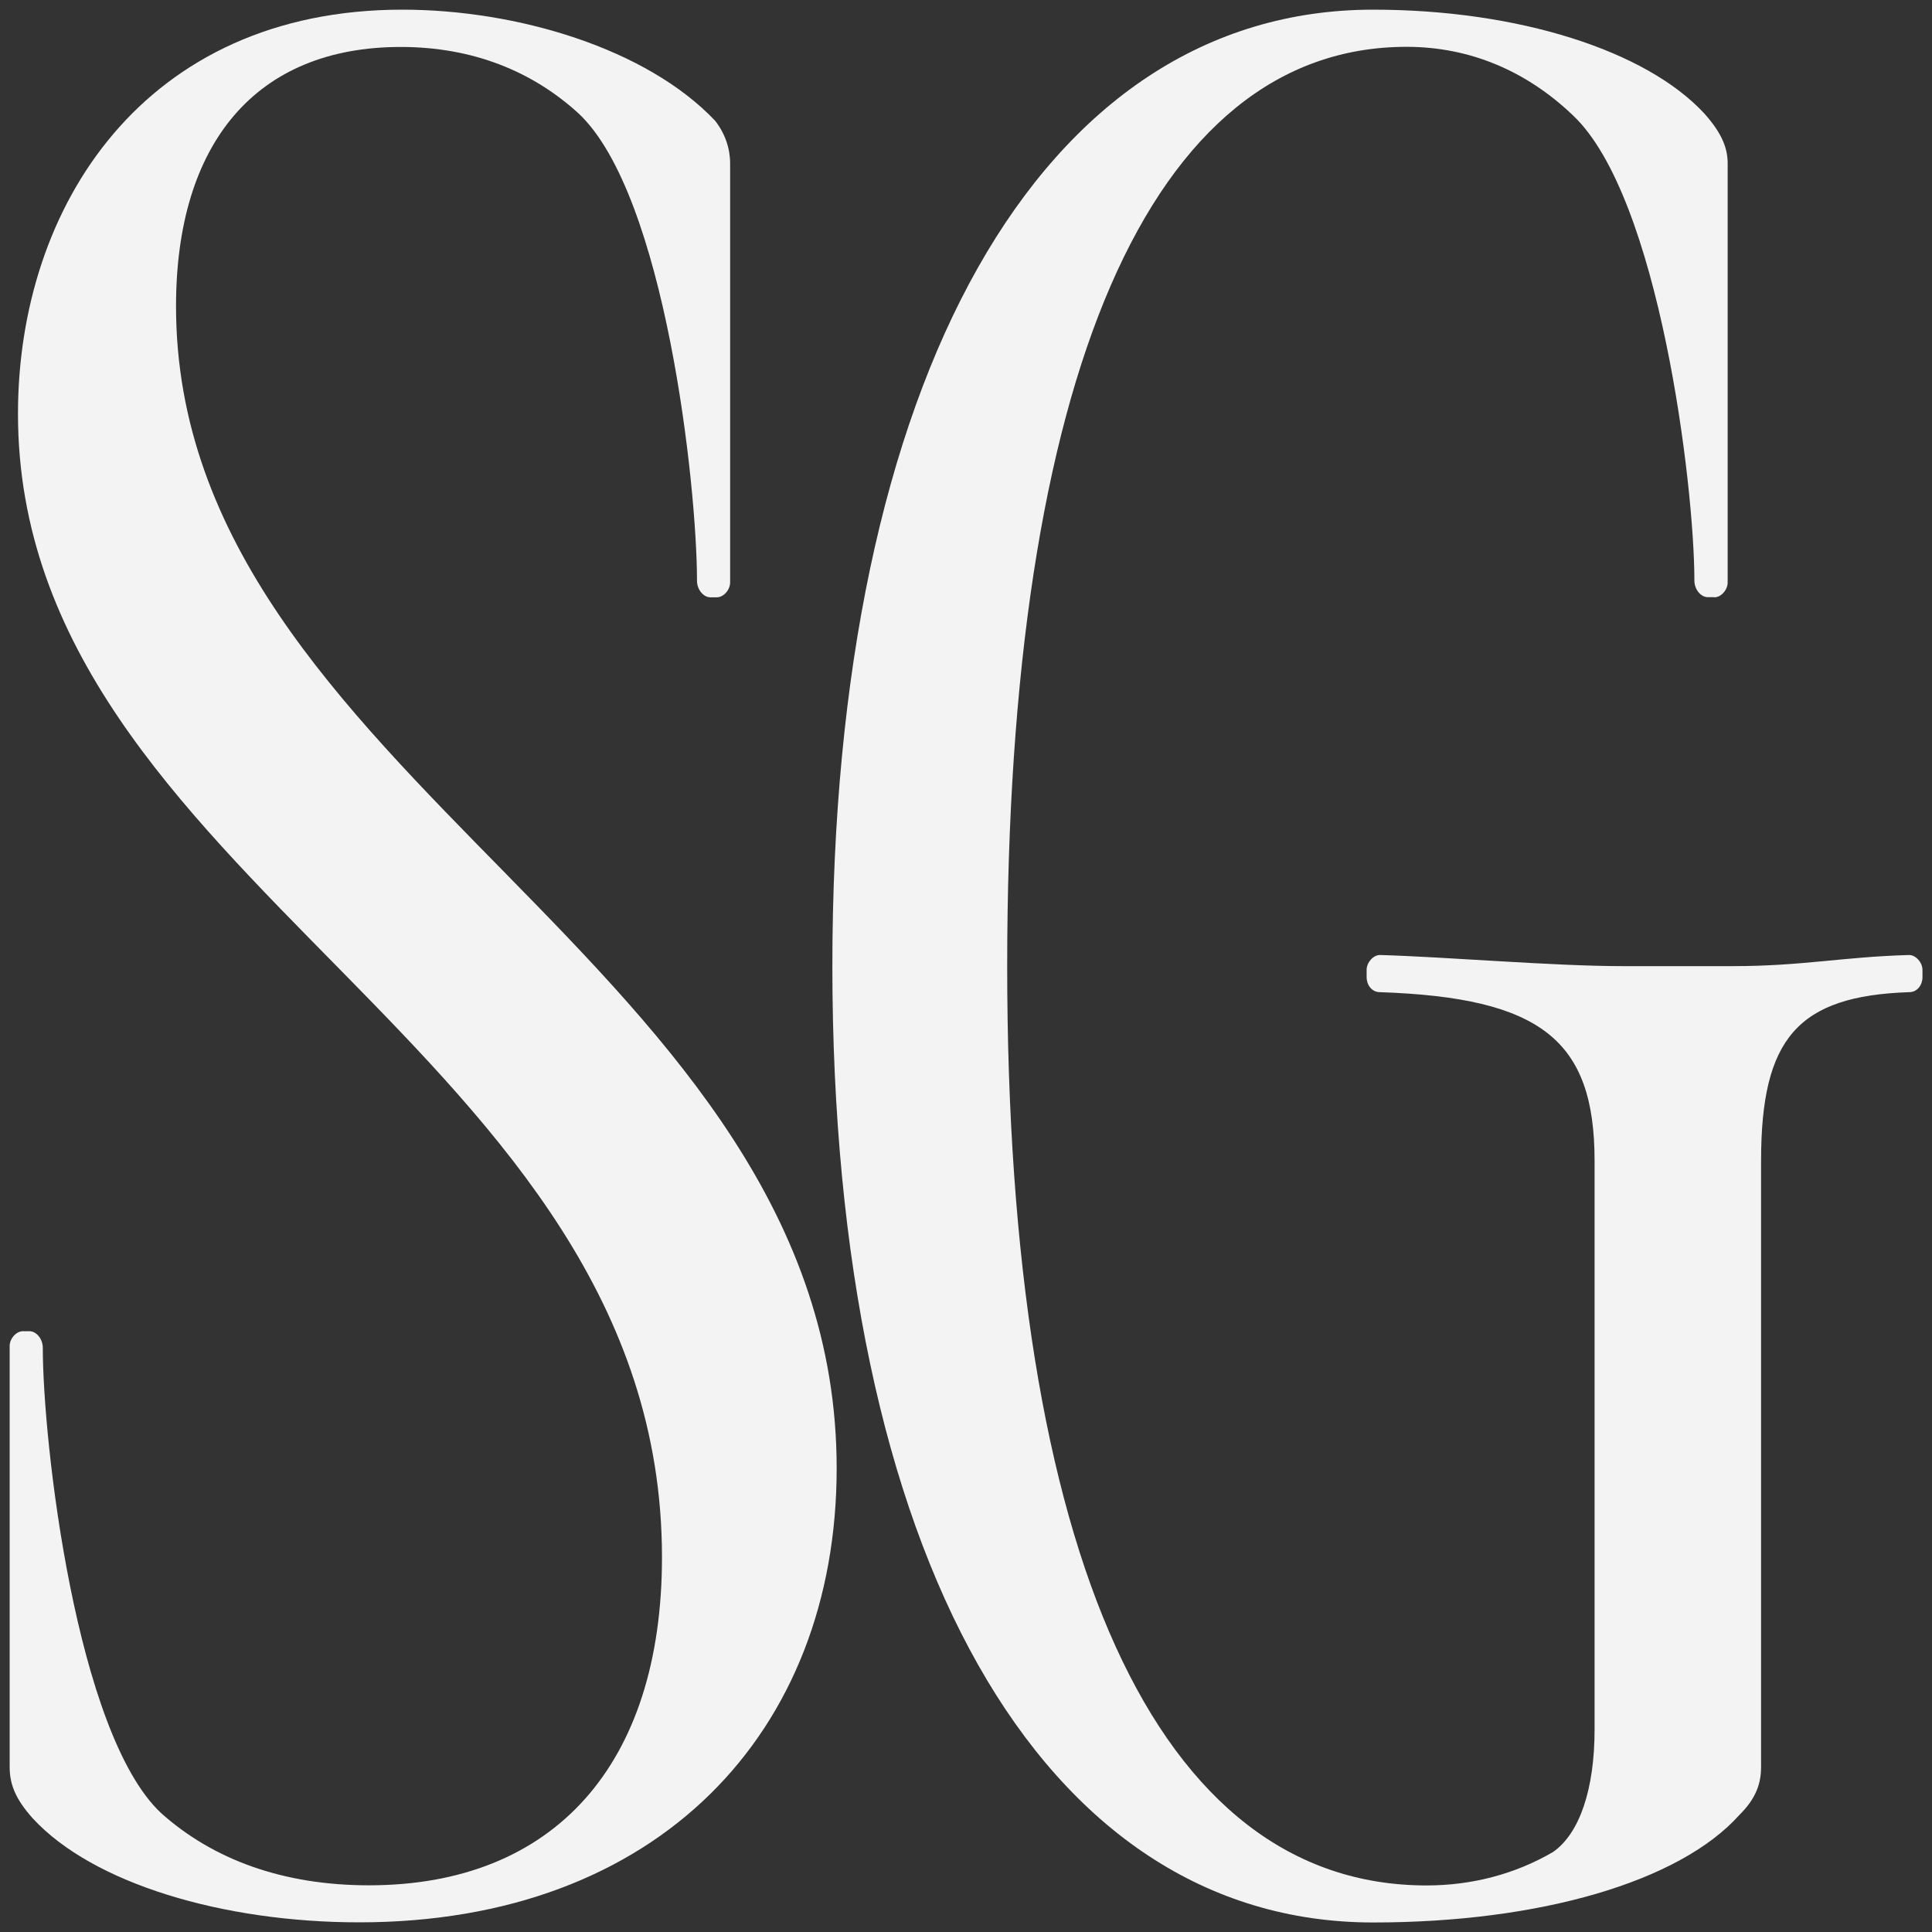
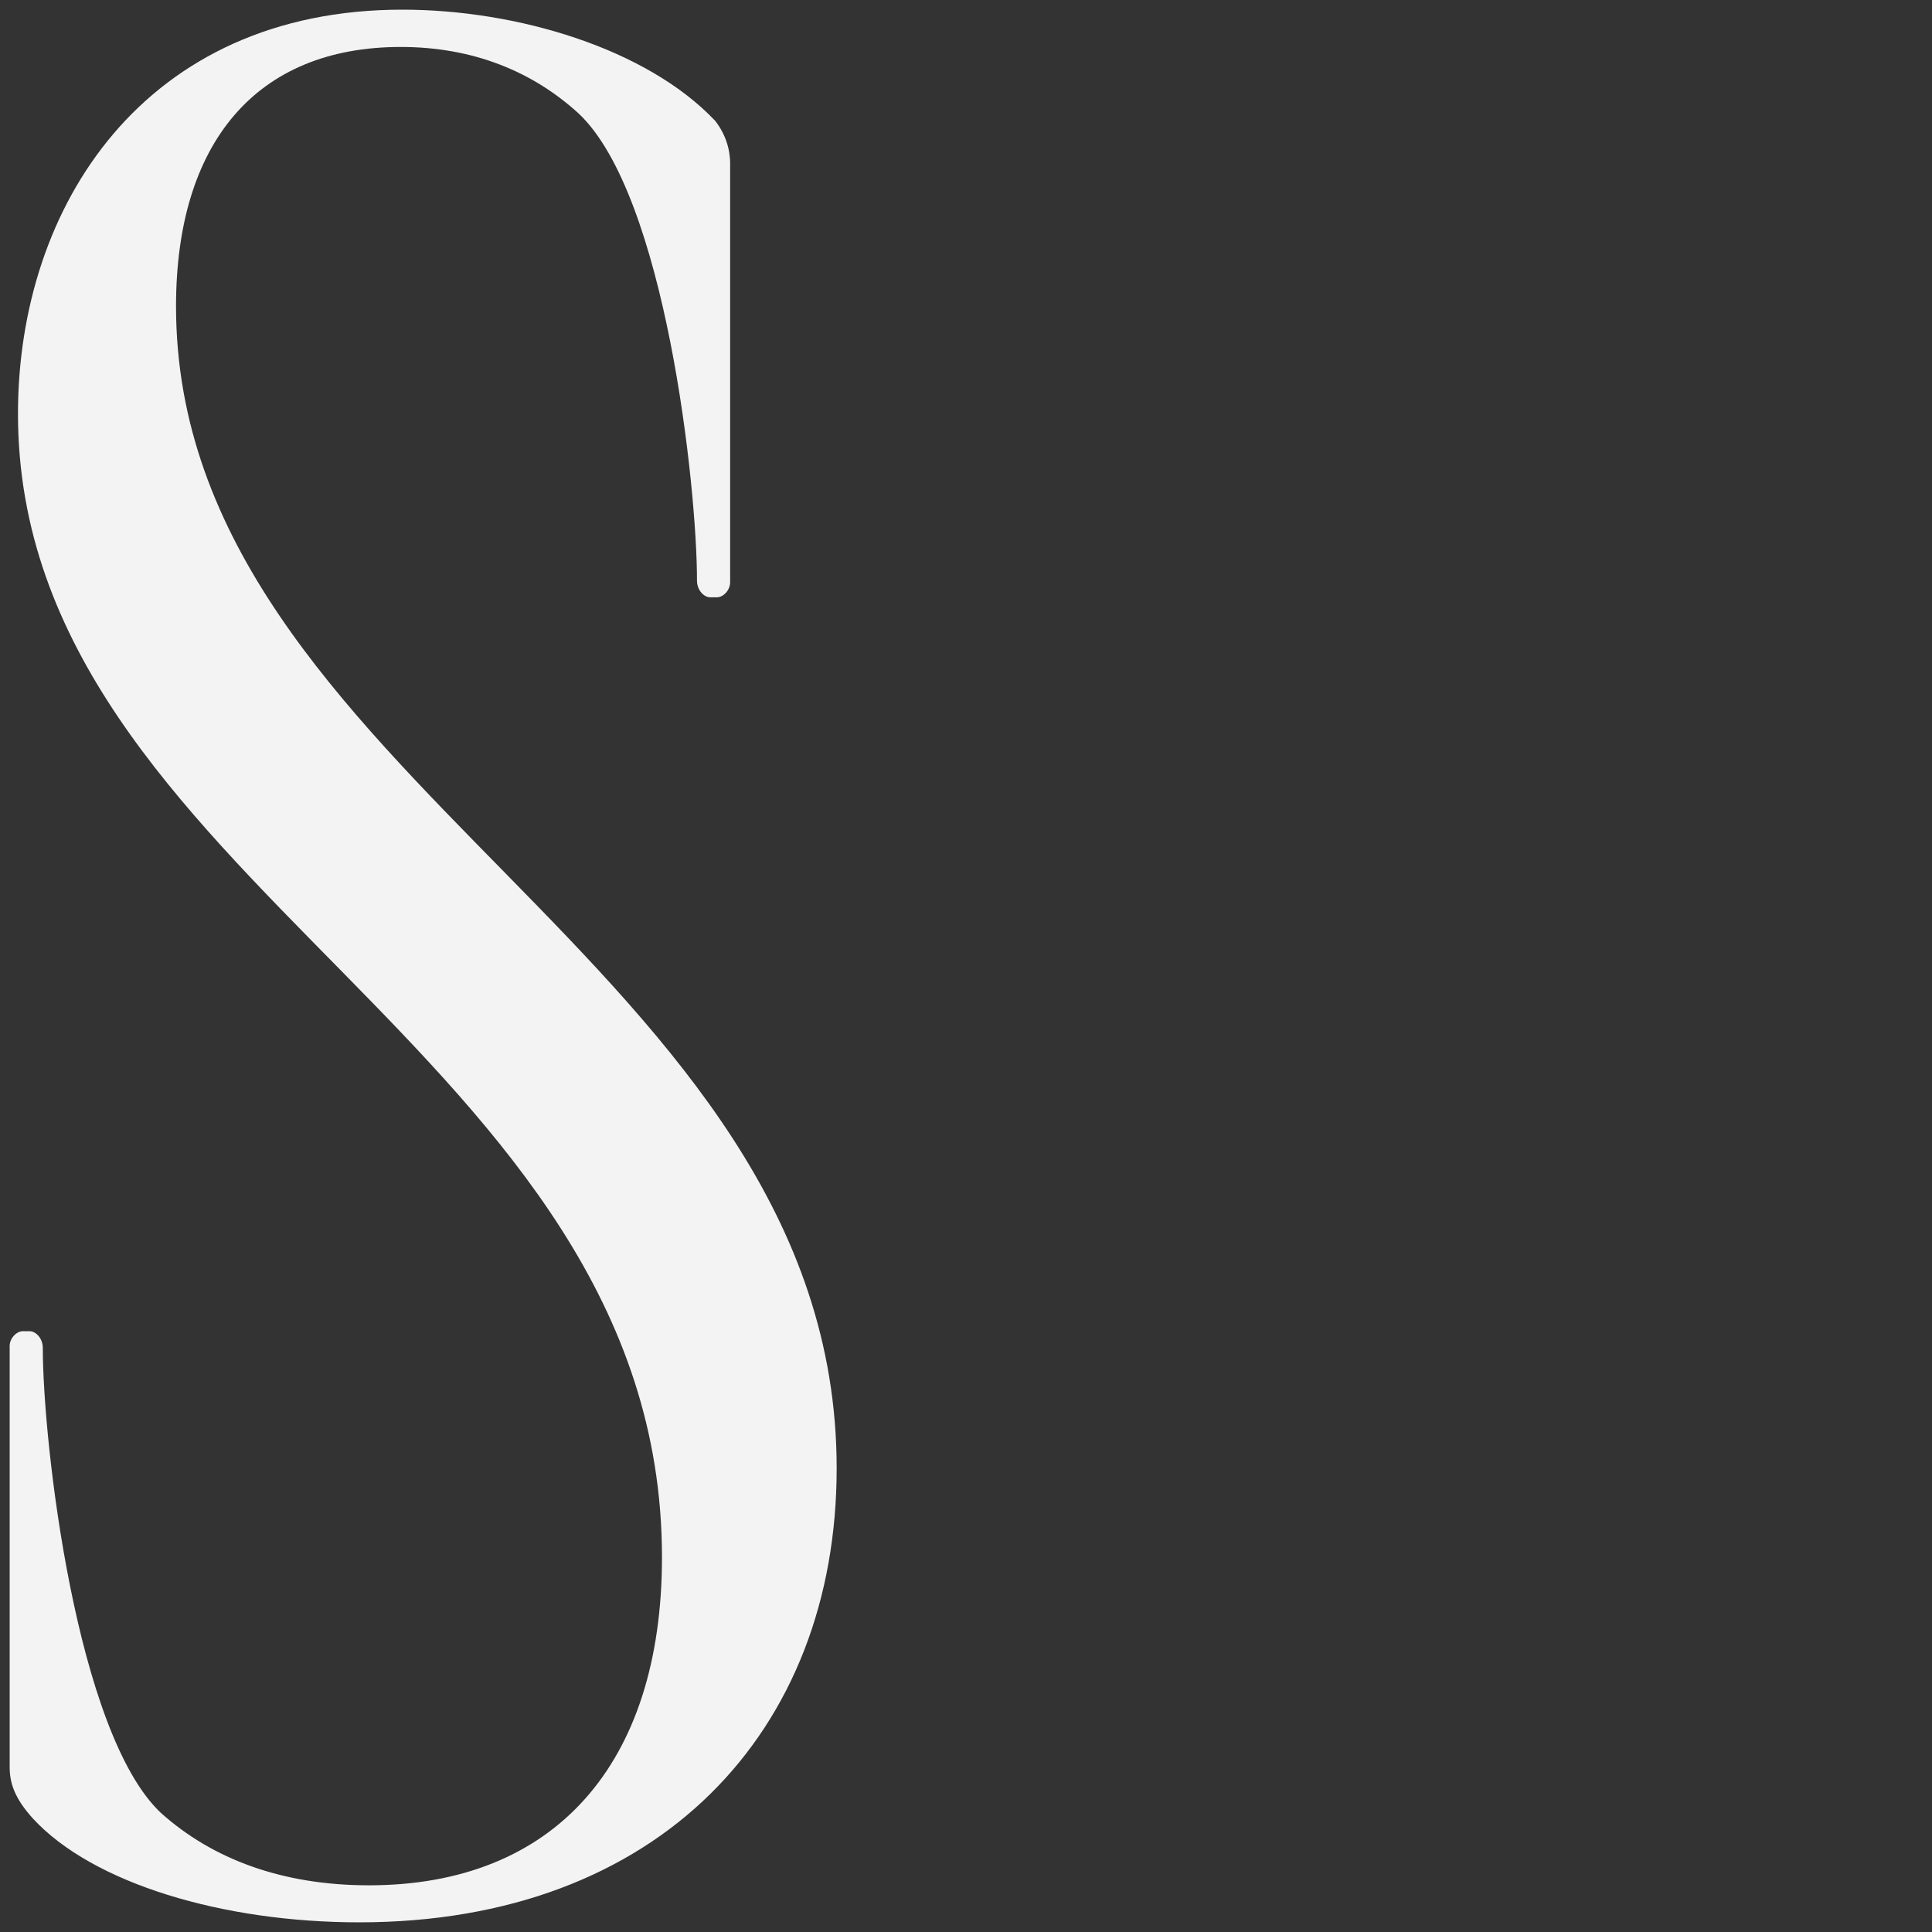
<svg xmlns="http://www.w3.org/2000/svg" xml:space="preserve" style="enable-background:new 0 0 144 144;" viewBox="0 0 144 144" y="0px" x="0px" id="Layer_1" version="1.1">
  <rect x="0" y="0" width="144" height="144" fill="#333333" stroke="none" />
  <style type="text/css">
	.st0{fill:#F3F3F3;}
</style>
  <path d="M49.34,116.07c0-37.99-48-50.42-48-85.23c0-15.48,9.42-30.12,28.65-30.12c8.55,0,18.23,2.9,23.32,8.29  c0.75,0.97,1.11,2.08,1.11,3.18v31.22c0,0.56-0.49,1.11-0.99,1.11h-0.49c-0.49,0-0.99-0.55-0.99-1.24c0-7.05-2.36-28.73-8.81-34.81  C39.67,5.29,35.2,3.5,29.87,3.5c-10.8,0-16.75,7.18-16.75,19.33c0,35.09,49.24,48.91,49.24,86.61c0,19.62-13.27,33.84-35.59,33.84  c-10.17,0-19.85-2.9-24.31-7.73c-1.37-1.52-1.74-2.63-1.74-3.87v-31.36c0-0.55,0.49-1.1,0.99-1.1H2.2c0.49,0,0.99,0.55,0.99,1.24  c0,7.04,2.48,28.73,8.81,34.67c3.85,3.45,9.06,5.39,15.5,5.39C41.28,140.52,49.34,131.54,49.34,116.07z" class="st0" />
-   <path d="M127.78,44.51h-0.49c-0.5,0-1-0.55-1-1.24c0-7.05-2.61-28.6-9.05-34.67c-3.47-3.32-7.7-5.11-12.4-5.11  c-19.11,0-29.77,24.59-29.77,68.52s11.16,68.52,31.26,68.52c3.35,0,6.57-0.83,9.42-2.49c1.99-1.38,3.1-4.7,3.1-9.12v-42.4  c0-8.98-3.97-12.16-16-12.57c-0.62,0-0.99-0.56-0.99-1.11v-0.55c0-0.55,0.49-1.11,0.99-1.11c4.96,0.14,12.9,0.83,18.11,0.83h8.19  c5.21,0,8.18-0.69,13.15-0.83c0.49,0,0.99,0.56,0.99,1.11v0.55c0,0.55-0.37,1.11-0.99,1.11c-8.31,0.28-11.04,3.45-11.04,12.57v45.17  c0,1.24-0.37,2.35-1.62,3.59c-4.46,4.98-14.89,8.01-27.29,8.01c-24.8,0-40.31-27.49-40.31-71.28s15.5-71.29,40.31-71.29  c10.79,0,20.34,3.04,24.68,7.74c1.36,1.52,1.74,2.63,1.74,3.73v31.22c0,0.56-0.49,1.11-0.99,1.11L127.78,44.51z" class="st0" />
</svg>